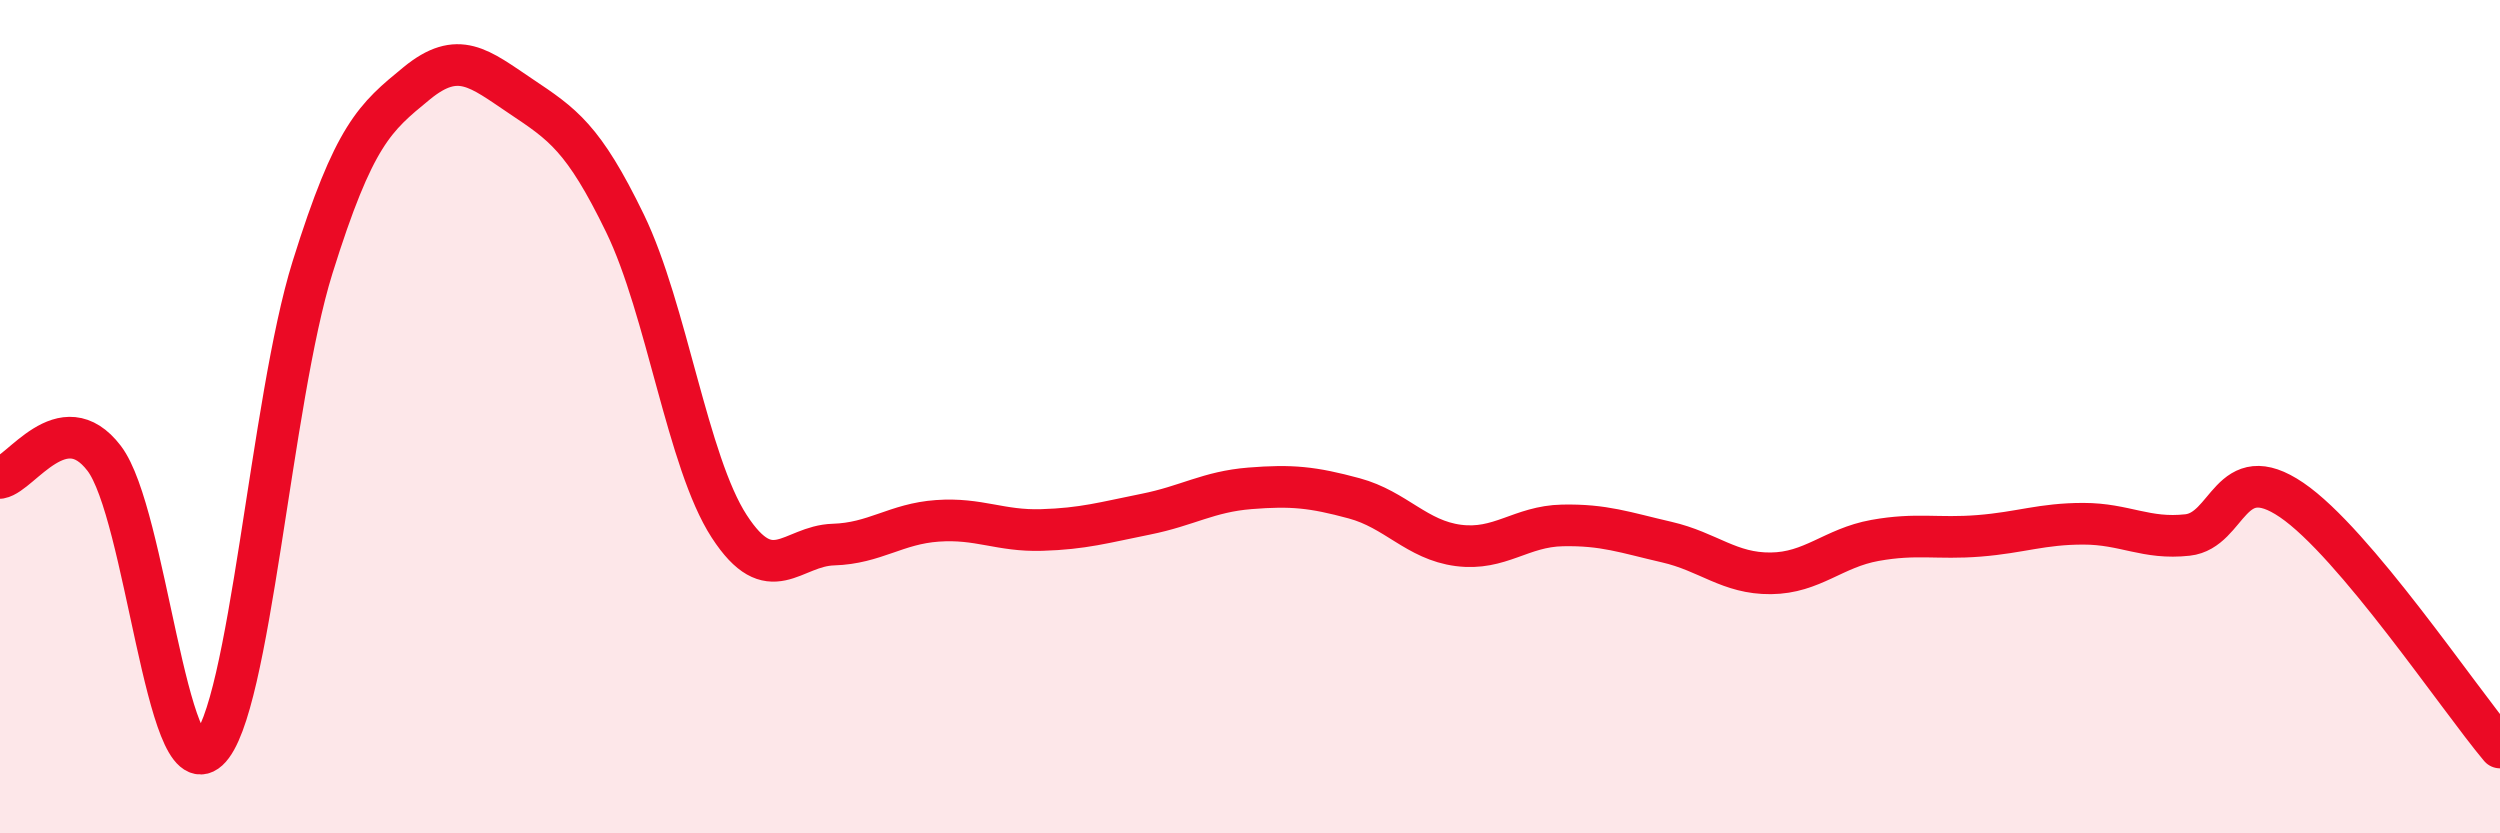
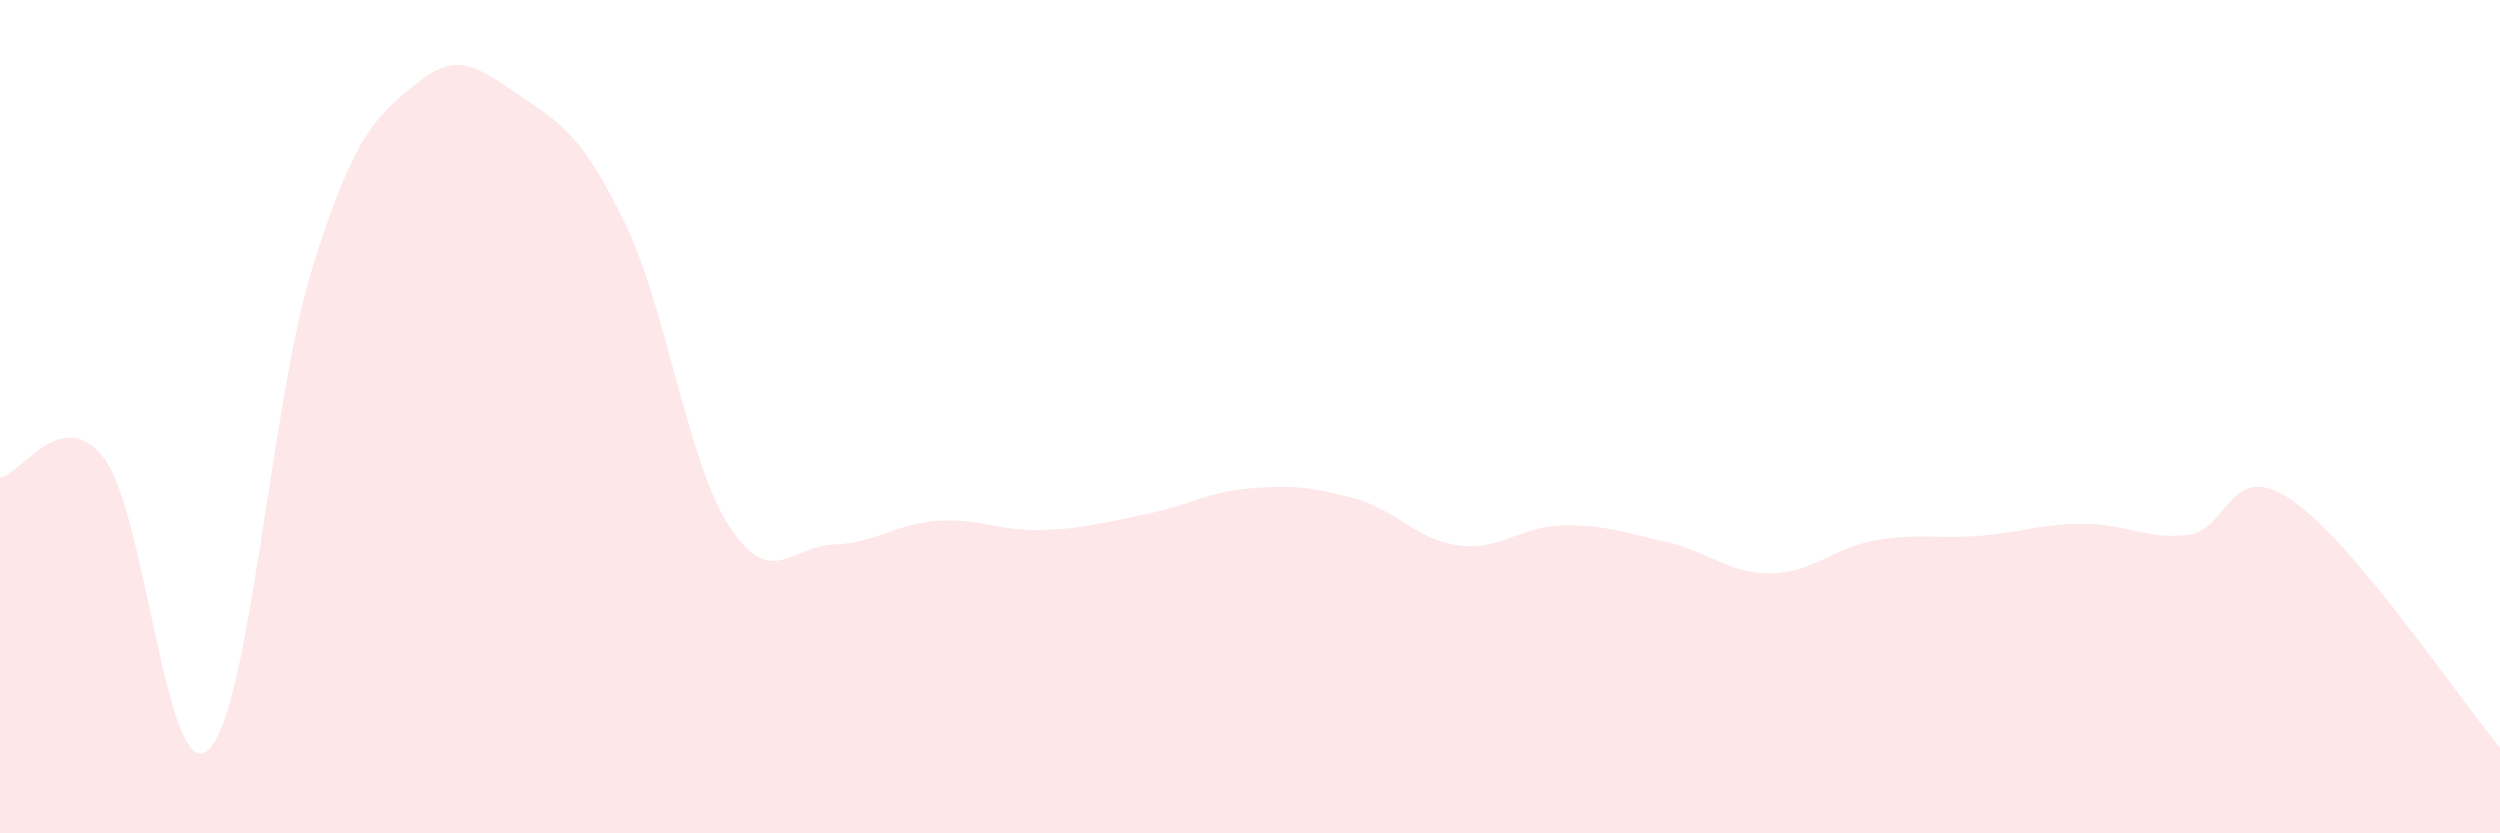
<svg xmlns="http://www.w3.org/2000/svg" width="60" height="20" viewBox="0 0 60 20">
  <path d="M 0,11.47 C 0.5,11.38 1.5,9.69 2.5,11 C 3.5,12.31 4,18.92 5,18 C 6,17.08 6.5,9.62 7.5,6.42 C 8.5,3.22 9,2.82 10,2 C 11,1.18 11.5,1.64 12.5,2.31 C 13.5,2.98 14,3.3 15,5.36 C 16,7.42 16.5,11.09 17.5,12.63 C 18.5,14.17 19,13.1 20,13.07 C 21,13.04 21.5,12.57 22.5,12.5 C 23.5,12.43 24,12.75 25,12.72 C 26,12.69 26.5,12.54 27.5,12.34 C 28.5,12.14 29,11.8 30,11.72 C 31,11.64 31.5,11.69 32.5,11.96 C 33.5,12.23 34,12.96 35,13.09 C 36,13.22 36.5,12.63 37.5,12.61 C 38.5,12.59 39,12.78 40,13.01 C 41,13.24 41.5,13.77 42.5,13.76 C 43.5,13.75 44,13.15 45,12.97 C 46,12.79 46.5,12.94 47.5,12.86 C 48.5,12.78 49,12.57 50,12.57 C 51,12.57 51.5,12.95 52.5,12.84 C 53.5,12.73 53.5,10.98 55,12 C 56.5,13.02 59,16.75 60,17.94L60 20L0 20Z" fill="#EB0A25" opacity="0.1" stroke-linecap="round" stroke-linejoin="round" />
-   <path d="M 0,11.47 C 0.5,11.38 1.5,9.69 2.5,11 C 3.5,12.31 4,18.92 5,18 C 6,17.08 6.5,9.62 7.5,6.42 C 8.5,3.22 9,2.82 10,2 C 11,1.18 11.5,1.64 12.5,2.31 C 13.5,2.98 14,3.3 15,5.36 C 16,7.42 16.5,11.09 17.5,12.63 C 18.5,14.17 19,13.1 20,13.07 C 21,13.04 21.5,12.57 22.5,12.5 C 23.5,12.43 24,12.75 25,12.72 C 26,12.69 26.5,12.54 27.5,12.34 C 28.5,12.14 29,11.8 30,11.72 C 31,11.64 31.5,11.69 32.5,11.96 C 33.5,12.23 34,12.96 35,13.09 C 36,13.22 36.5,12.63 37.5,12.61 C 38.5,12.59 39,12.78 40,13.01 C 41,13.24 41.5,13.77 42.5,13.76 C 43.5,13.75 44,13.15 45,12.97 C 46,12.79 46.5,12.94 47.5,12.86 C 48.5,12.78 49,12.57 50,12.57 C 51,12.57 51.5,12.95 52.5,12.84 C 53.5,12.73 53.5,10.98 55,12 C 56.5,13.02 59,16.75 60,17.94" stroke="#EB0A25" stroke-width="1" fill="none" stroke-linecap="round" stroke-linejoin="round" />
</svg>